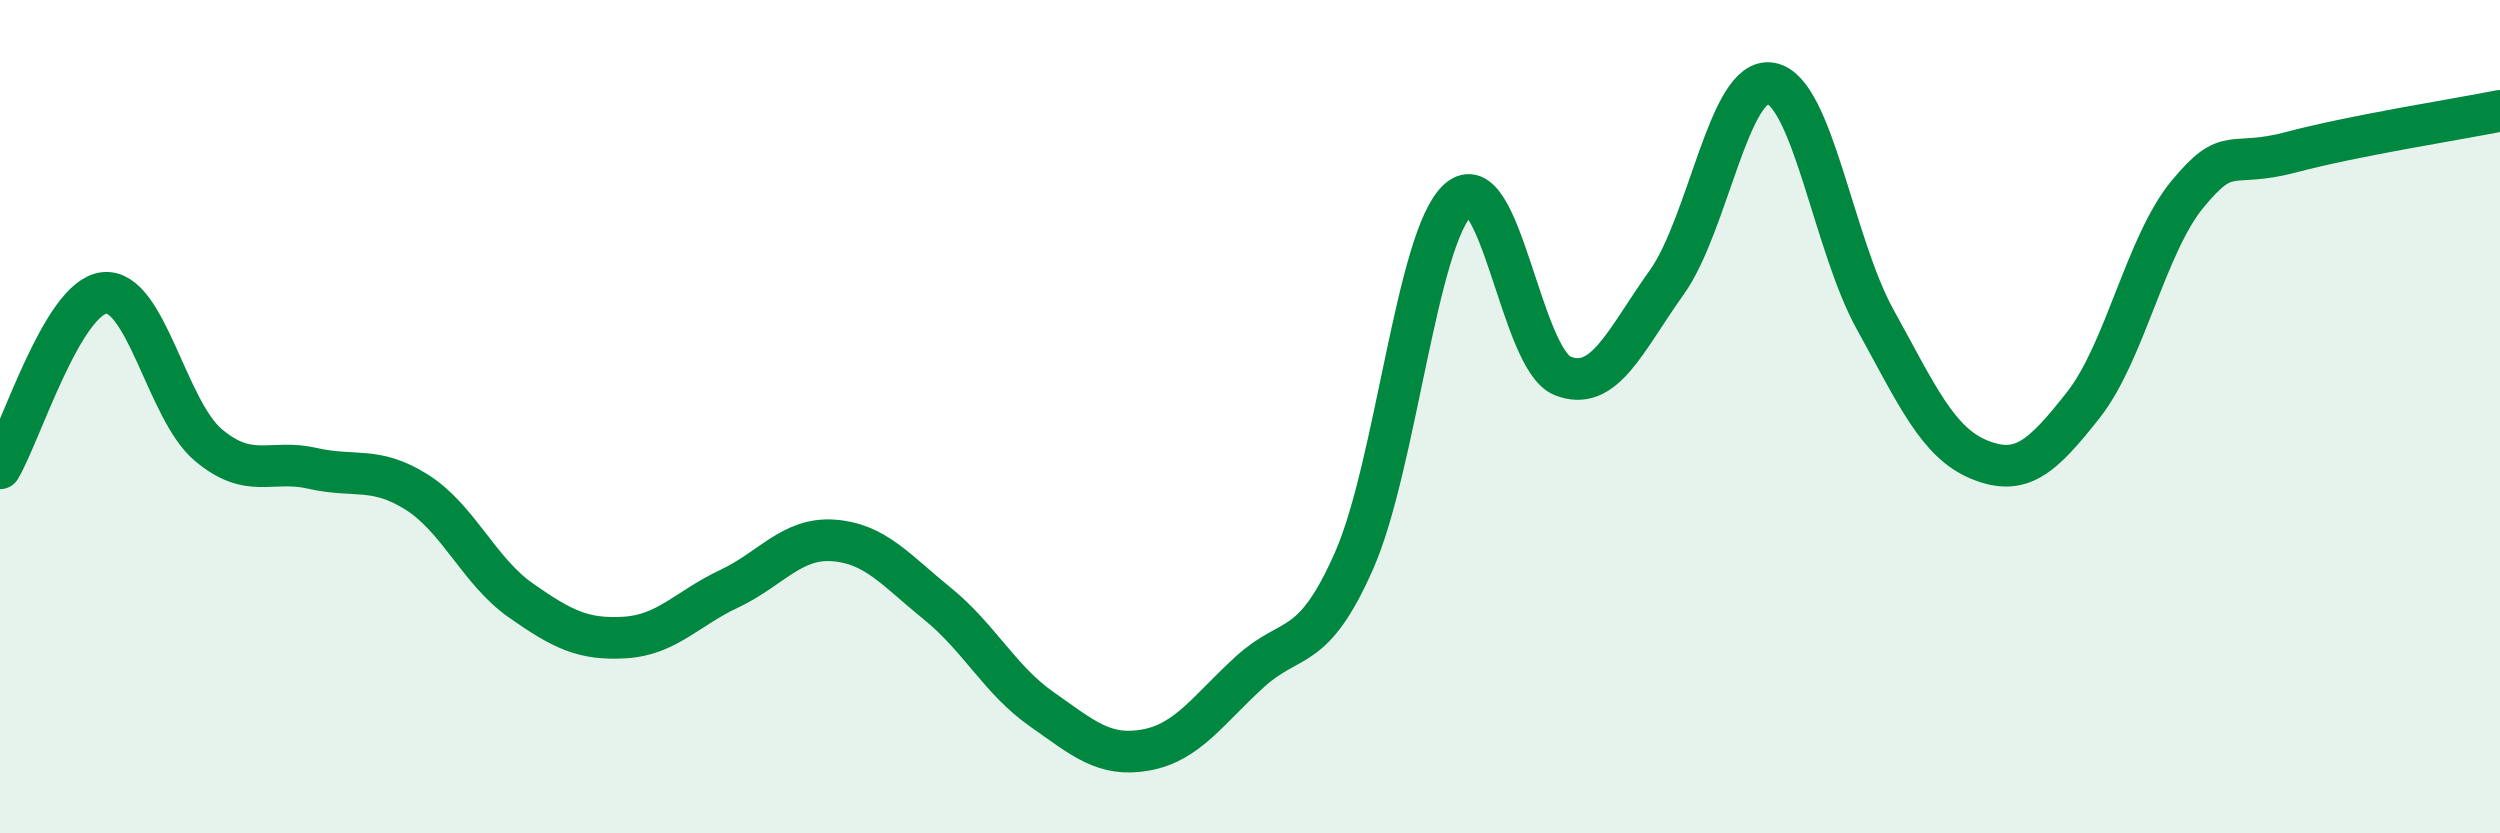
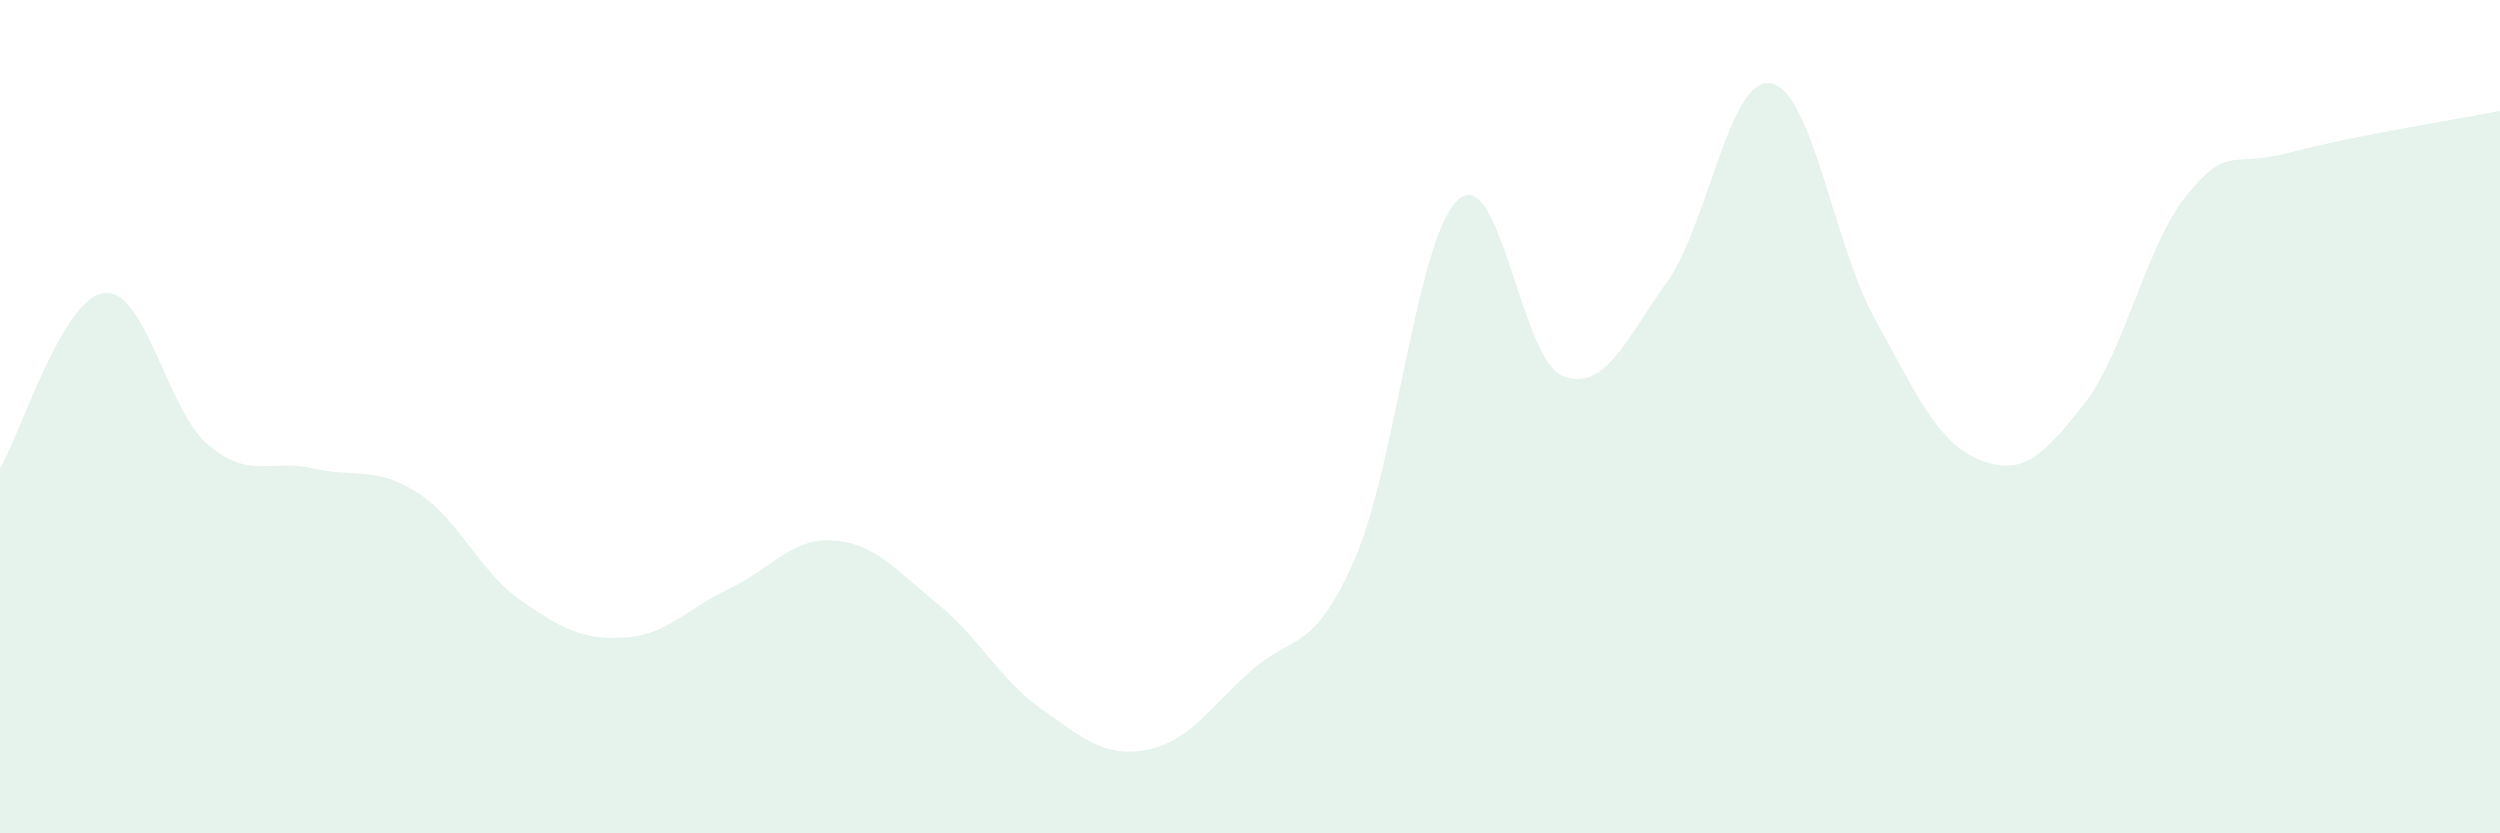
<svg xmlns="http://www.w3.org/2000/svg" width="60" height="20" viewBox="0 0 60 20">
  <path d="M 0,11.24 C 0.5,10.4 1.5,7.14 2.5,7.03 C 3.5,6.92 4,9.84 5,10.68 C 6,11.52 6.5,11.01 7.5,11.24 C 8.5,11.47 9,11.18 10,11.81 C 11,12.44 11.5,13.71 12.5,14.41 C 13.5,15.11 14,15.36 15,15.3 C 16,15.24 16.5,14.6 17.5,14.13 C 18.5,13.66 19,12.9 20,12.97 C 21,13.04 21.5,13.68 22.5,14.49 C 23.5,15.3 24,16.32 25,17.02 C 26,17.72 26.5,18.18 27.5,18 C 28.5,17.82 29,17.03 30,16.12 C 31,15.21 31.5,15.72 32.5,13.45 C 33.5,11.18 34,5.68 35,4.79 C 36,3.9 36.5,8.62 37.5,9.02 C 38.5,9.42 39,8.18 40,6.78 C 41,5.38 41.5,1.82 42.5,2 C 43.5,2.18 44,5.85 45,7.66 C 46,9.47 46.5,10.62 47.5,11.03 C 48.5,11.44 49,10.99 50,9.72 C 51,8.45 51.5,5.87 52.5,4.66 C 53.5,3.45 53.5,4.05 55,3.65 C 56.5,3.25 59,2.86 60,2.66L60 20L0 20Z" fill="#008740" opacity="0.1" stroke-linecap="round" stroke-linejoin="round" />
-   <path d="M 0,11.24 C 0.5,10.4 1.5,7.14 2.5,7.03 C 3.5,6.92 4,9.84 5,10.68 C 6,11.52 6.5,11.01 7.5,11.24 C 8.5,11.47 9,11.18 10,11.81 C 11,12.44 11.5,13.71 12.5,14.41 C 13.5,15.11 14,15.36 15,15.3 C 16,15.24 16.5,14.6 17.5,14.13 C 18.5,13.66 19,12.9 20,12.97 C 21,13.04 21.5,13.68 22.5,14.49 C 23.5,15.3 24,16.32 25,17.02 C 26,17.72 26.5,18.18 27.5,18 C 28.5,17.82 29,17.03 30,16.12 C 31,15.21 31.5,15.72 32.5,13.45 C 33.5,11.18 34,5.68 35,4.79 C 36,3.9 36.5,8.62 37.5,9.02 C 38.5,9.42 39,8.18 40,6.78 C 41,5.38 41.5,1.82 42.5,2 C 43.5,2.18 44,5.85 45,7.66 C 46,9.47 46.5,10.62 47.5,11.03 C 48.5,11.44 49,10.99 50,9.72 C 51,8.45 51.5,5.87 52.5,4.66 C 53.5,3.45 53.5,4.05 55,3.65 C 56.5,3.25 59,2.86 60,2.66" stroke="#008740" stroke-width="1" fill="none" stroke-linecap="round" stroke-linejoin="round" />
</svg>